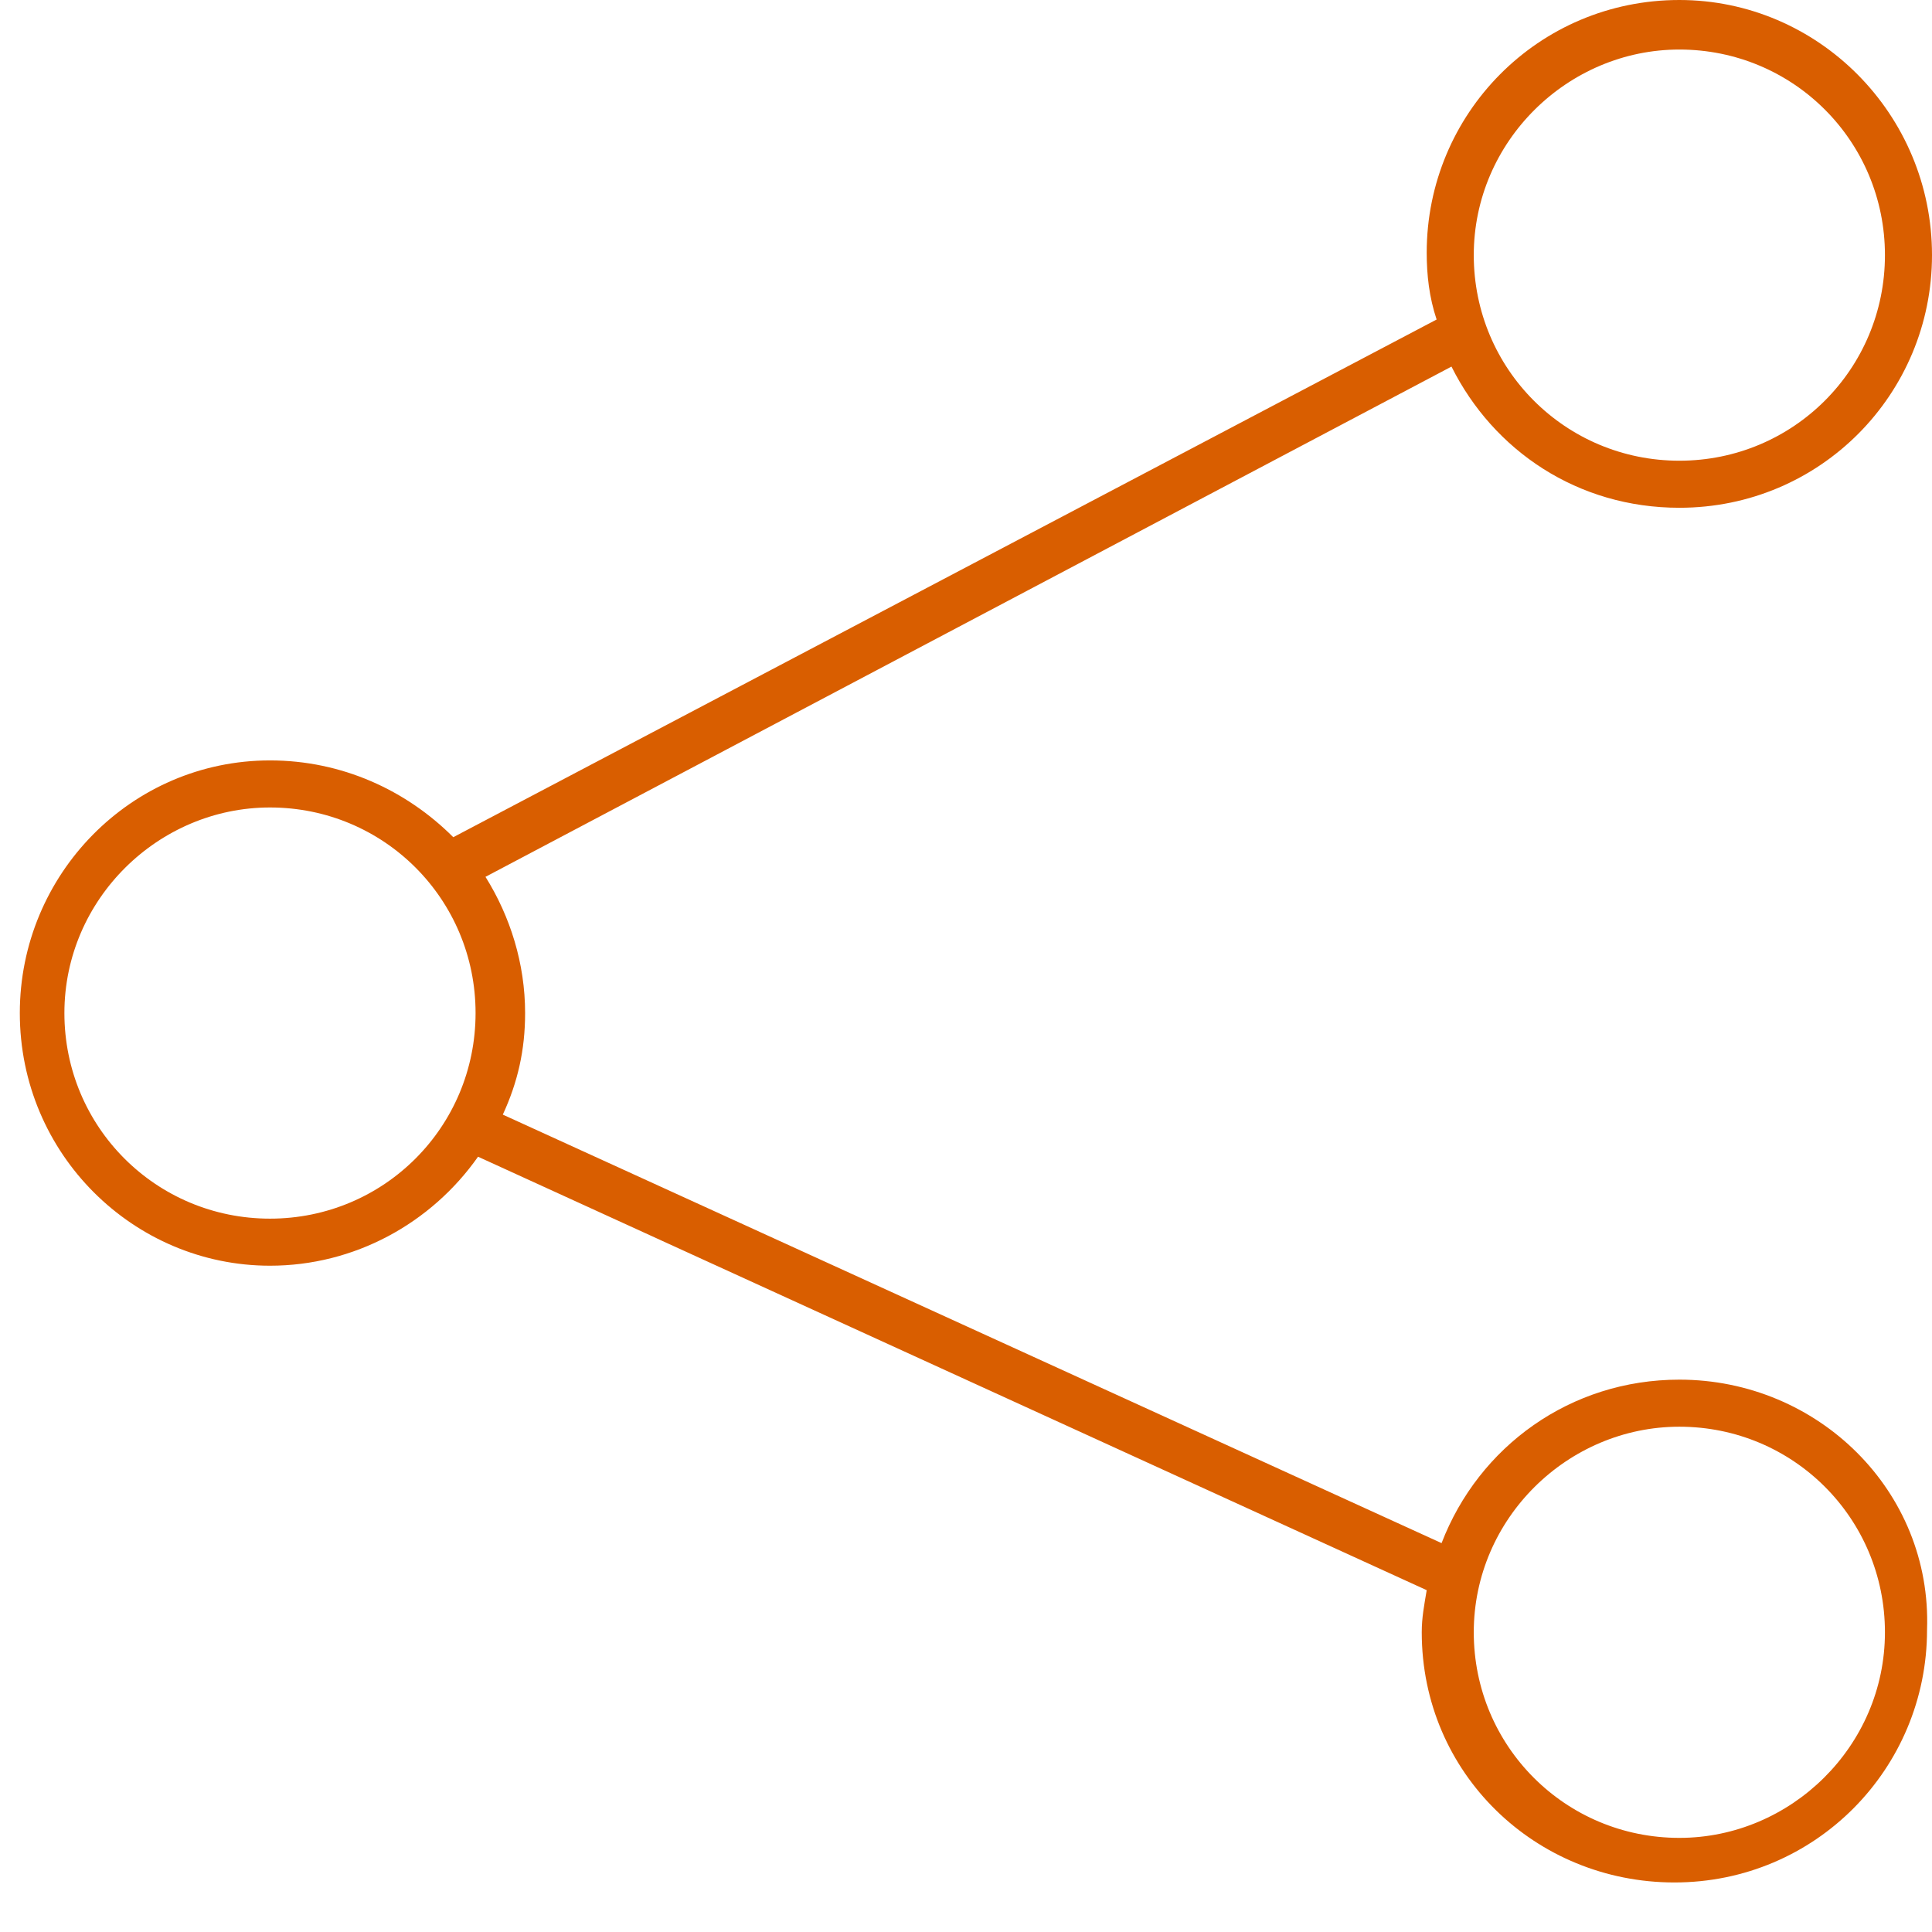
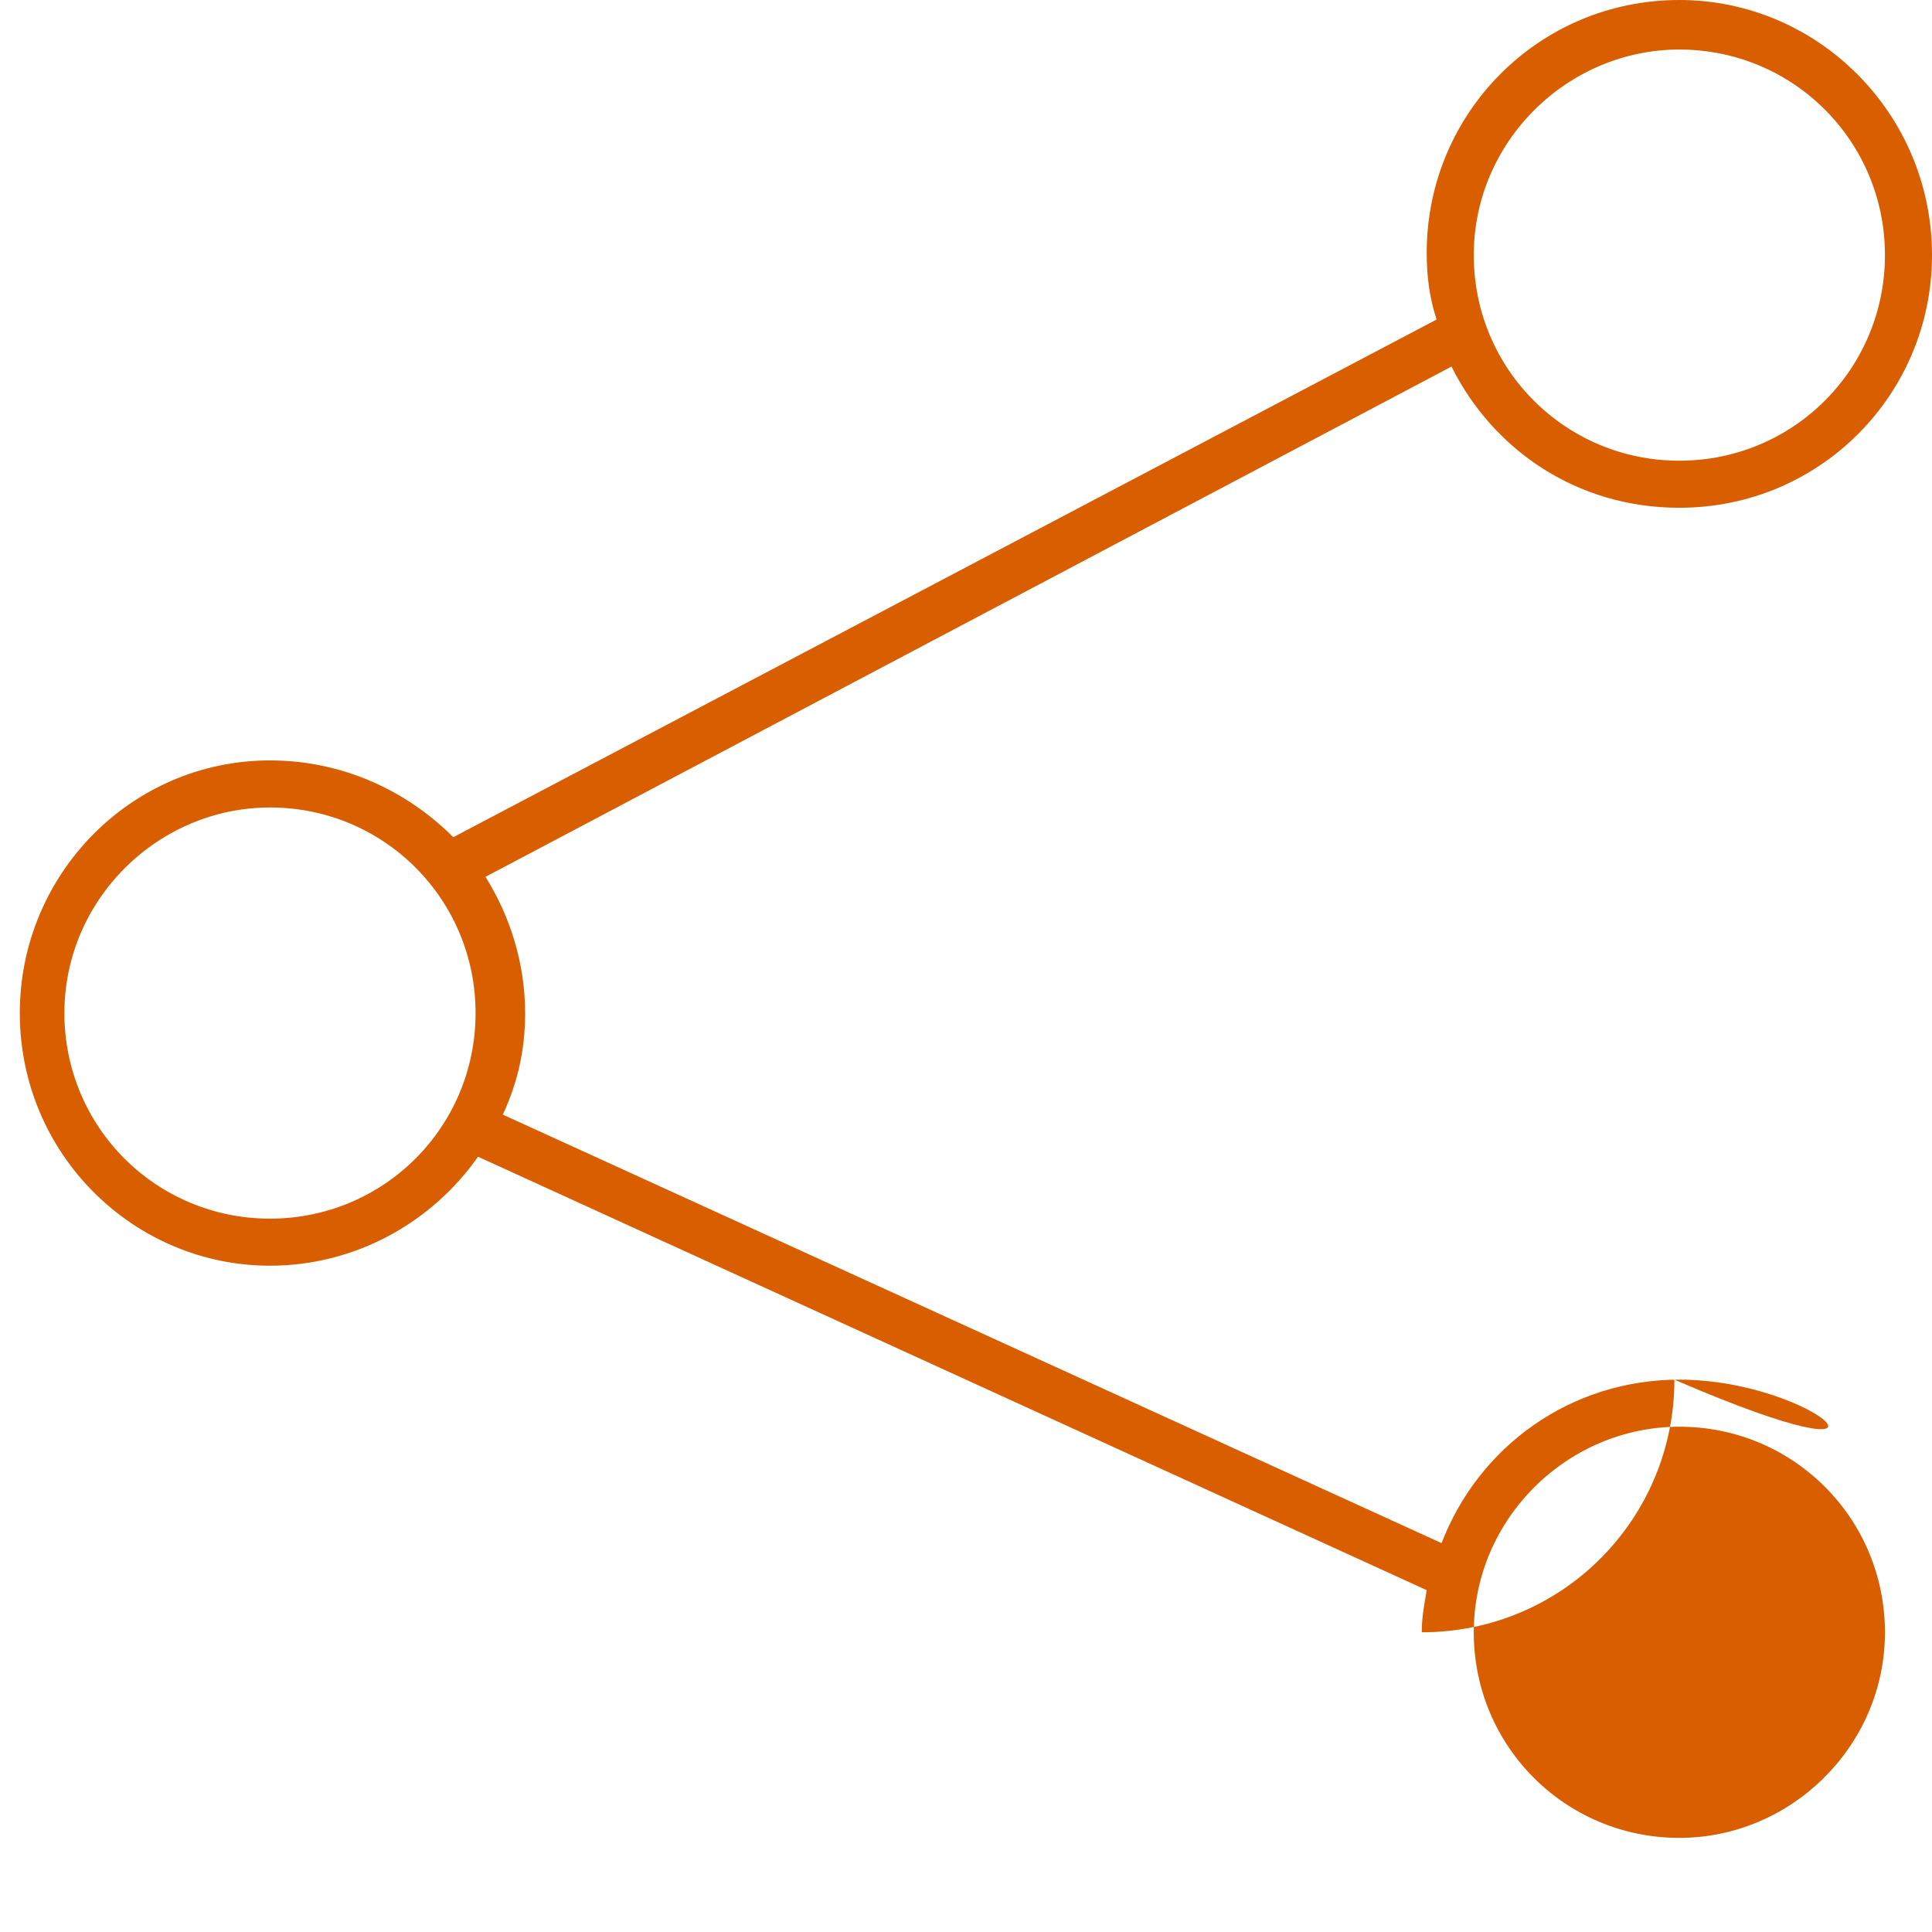
<svg xmlns="http://www.w3.org/2000/svg" version="1.1" id="Layer_1" x="0px" y="0px" viewBox="0 0 78 78" enable-background="new 0 0 78 78">
-   <path fill="#d95e00" d="M67.8,55.7c-4.4,0-8.1,2.7-9.6,6.6L20.3,45c0.6-1.3,0.9-2.6,0.9-4.1c0-2-0.6-3.9-1.6-5.5l39-20.6&#10; c1.7,3.4,5.1,5.7,9.2,5.7c5.7,0,10.2-4.6,10.2-10.2C78,4.6,73.4,0,67.8,0c-5.7,0-10.2,4.6-10.2,10.2c0,0.9,0.1,1.8,0.4,2.7&#10; L18.3,33.8c-1.9-1.9-4.5-3.1-7.4-3.1c-5.6,0-10.1,4.6-10.1,10.2c0,5.7,4.6,10.2,10.1,10.2c3.4,0,6.5-1.7,8.4-4.4l38.3,17.5&#10; c-0.1,0.6-0.2,1.1-0.2,1.7c0,5.7,4.6,10.1,10.2,10.1c5.7,0,10.2-4.6,10.2-10.2C78,60.2,73.4,55.7,67.8,55.7z M67.8,2&#10; c4.6,0,8.3,3.7,8.3,8.3s-3.7,8.3-8.3,8.3c-4.6,0-8.3-3.7-8.3-8.3S63.3,2,67.8,2z M10.9,49.2c-4.6,0-8.3-3.7-8.3-8.3s3.8-8.3,8.3-8.3&#10; c4.6,0,8.3,3.7,8.3,8.3S15.5,49.2,10.9,49.2z M67.8,74.2c-4.6,0-8.3-3.7-8.3-8.3s3.8-8.3,8.3-8.3c4.6,0,8.3,3.7,8.3,8.3&#10; S72.3,74.2,67.8,74.2z" />
+   <path fill="#d95e00" d="M67.8,55.7c-4.4,0-8.1,2.7-9.6,6.6L20.3,45c0.6-1.3,0.9-2.6,0.9-4.1c0-2-0.6-3.9-1.6-5.5l39-20.6&#10; c1.7,3.4,5.1,5.7,9.2,5.7c5.7,0,10.2-4.6,10.2-10.2C78,4.6,73.4,0,67.8,0c-5.7,0-10.2,4.6-10.2,10.2c0,0.9,0.1,1.8,0.4,2.7&#10; L18.3,33.8c-1.9-1.9-4.5-3.1-7.4-3.1c-5.6,0-10.1,4.6-10.1,10.2c0,5.7,4.6,10.2,10.1,10.2c3.4,0,6.5-1.7,8.4-4.4l38.3,17.5&#10; c-0.1,0.6-0.2,1.1-0.2,1.7c5.7,0,10.2-4.6,10.2-10.2C78,60.2,73.4,55.7,67.8,55.7z M67.8,2&#10; c4.6,0,8.3,3.7,8.3,8.3s-3.7,8.3-8.3,8.3c-4.6,0-8.3-3.7-8.3-8.3S63.3,2,67.8,2z M10.9,49.2c-4.6,0-8.3-3.7-8.3-8.3s3.8-8.3,8.3-8.3&#10; c4.6,0,8.3,3.7,8.3,8.3S15.5,49.2,10.9,49.2z M67.8,74.2c-4.6,0-8.3-3.7-8.3-8.3s3.8-8.3,8.3-8.3c4.6,0,8.3,3.7,8.3,8.3&#10; S72.3,74.2,67.8,74.2z" />
</svg>